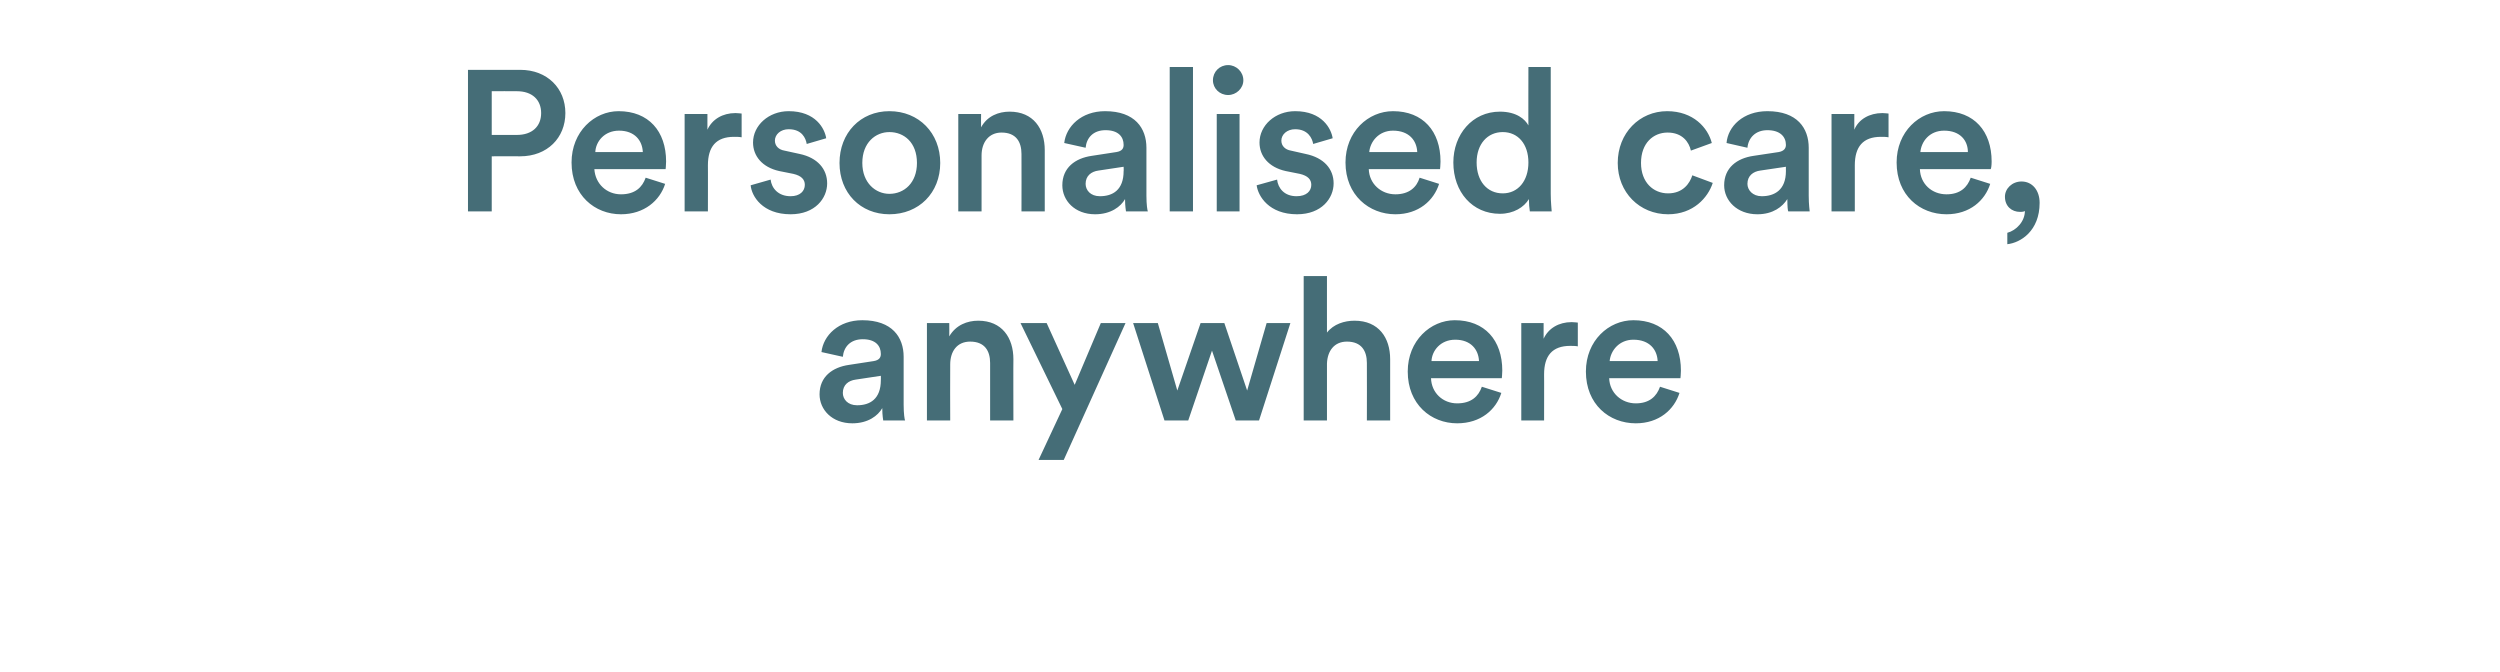
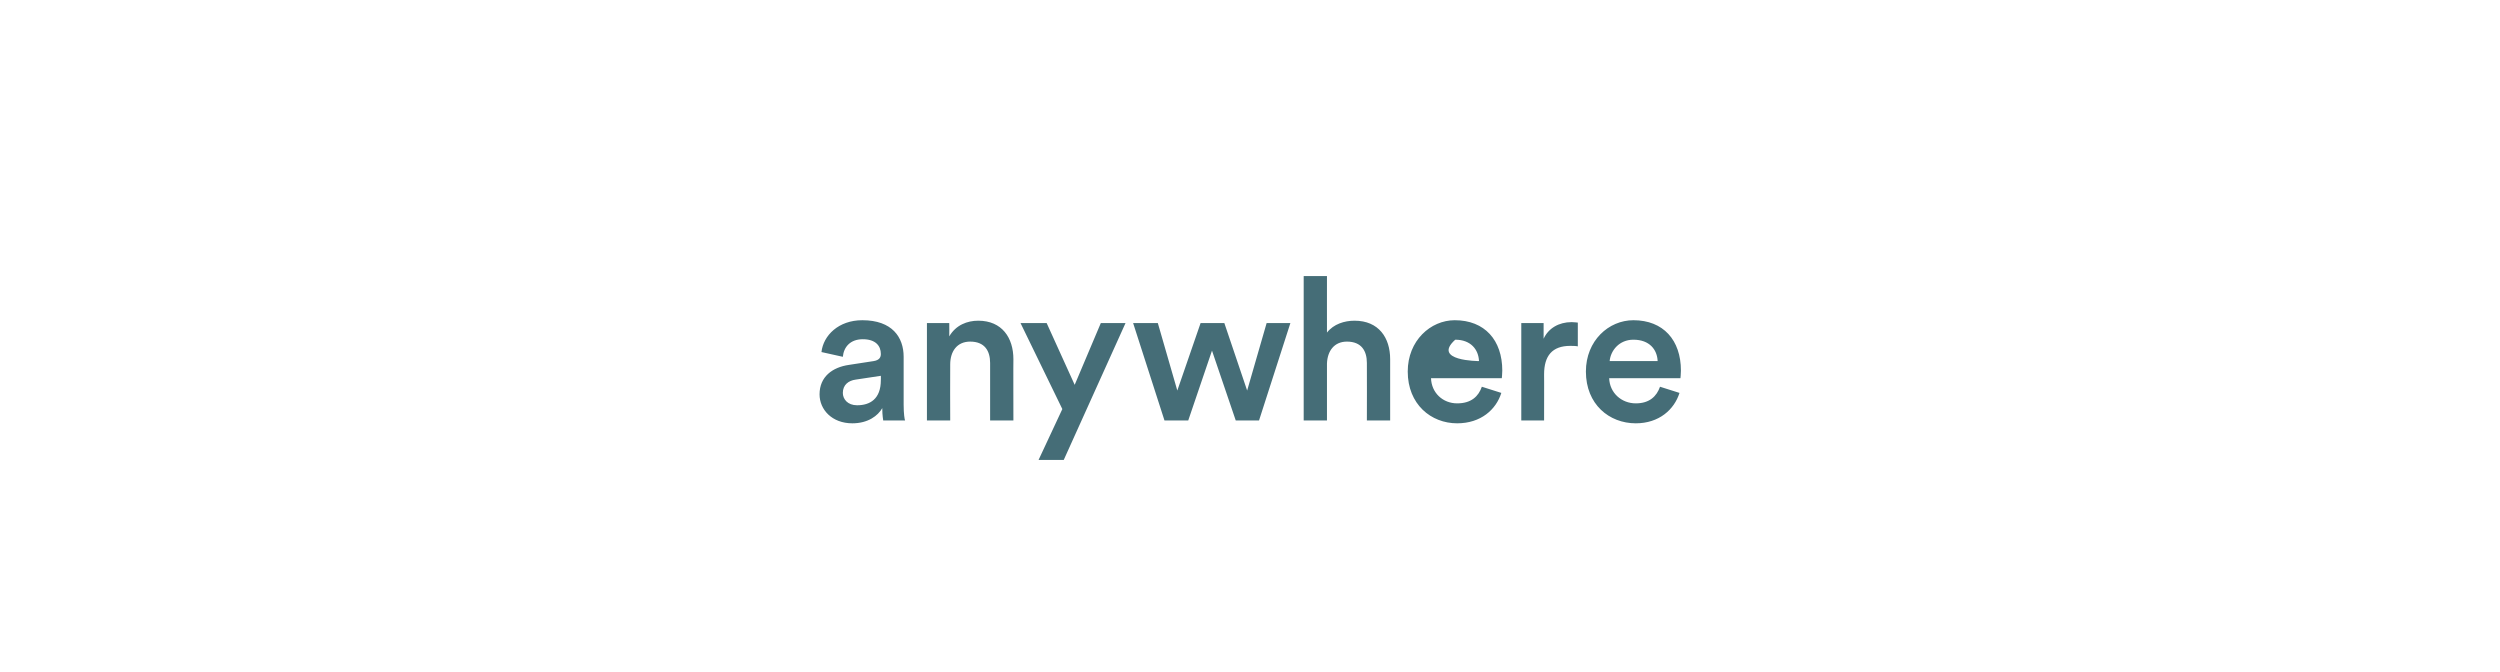
<svg xmlns="http://www.w3.org/2000/svg" version="1.1" width="526.2px" height="141.5px" viewBox="0 -13 526.2 141.5" style="top:-13px">
  <desc>Personalised care, anywhere</desc>
  <defs />
  <g id="Polygon123085">
-     <path d="M 178.7 63.8 C 178.7 63.8 183.9 63 183.9 63 C 185.1 62.8 185.4 62.2 185.4 61.5 C 185.4 59.8 184.3 58.4 181.6 58.4 C 179 58.4 177.6 60 177.4 62.1 C 177.4 62.1 172.9 61.1 172.9 61.1 C 173.3 57.6 176.5 54.4 181.5 54.4 C 187.8 54.4 190.2 58 190.2 62.1 C 190.2 62.1 190.2 72.2 190.2 72.2 C 190.2 74.1 190.4 75.3 190.5 75.5 C 190.5 75.5 185.9 75.5 185.9 75.5 C 185.9 75.4 185.7 74.5 185.7 72.9 C 184.8 74.5 182.7 76.1 179.4 76.1 C 175.1 76.1 172.5 73.2 172.5 70 C 172.5 66.3 175.2 64.3 178.7 63.8 Z M 185.4 67 C 185.43 67.02 185.4 66.1 185.4 66.1 C 185.4 66.1 180.1 66.89 180.1 66.9 C 178.6 67.1 177.4 68 177.4 69.7 C 177.4 71 178.4 72.3 180.4 72.3 C 183.1 72.3 185.4 71 185.4 67 Z M 200 75.5 L 195.1 75.5 L 195.1 55 L 199.8 55 C 199.8 55 199.83 57.78 199.8 57.8 C 201.2 55.4 203.6 54.5 205.9 54.5 C 210.9 54.5 213.3 58.1 213.3 62.6 C 213.27 62.56 213.3 75.5 213.3 75.5 L 208.4 75.5 C 208.4 75.5 208.4 63.4 208.4 63.4 C 208.4 60.9 207.3 58.9 204.2 58.9 C 201.4 58.9 200 61 200 63.7 C 199.96 63.7 200 75.5 200 75.5 Z M 218.6 83.8 L 223.6 73.1 L 214.8 55 L 220.3 55 L 226.2 68 L 231.7 55 L 236.9 55 L 223.9 83.8 L 218.6 83.8 Z M 257.7 55 L 262.5 69.2 L 266.6 55 L 271.6 55 L 265 75.5 L 260.1 75.5 L 255.1 60.8 L 250.1 75.5 L 245.1 75.5 L 238.5 55 L 243.7 55 L 247.8 69.2 L 252.7 55 L 257.7 55 Z M 279.3 75.5 L 274.4 75.5 L 274.4 45.1 L 279.3 45.1 C 279.3 45.1 279.29 57.02 279.3 57 C 280.7 55.2 283 54.5 285.1 54.5 C 290.2 54.5 292.6 58.1 292.6 62.6 C 292.6 62.56 292.6 75.5 292.6 75.5 L 287.7 75.5 C 287.7 75.5 287.73 63.4 287.7 63.4 C 287.7 60.9 286.6 58.9 283.5 58.9 C 280.8 58.9 279.4 60.9 279.3 63.5 C 279.29 63.49 279.3 75.5 279.3 75.5 Z M 311.3 63 C 311.2 60.6 309.6 58.5 306.3 58.5 C 303.2 58.5 301.4 60.8 301.3 63 C 301.3 63 311.3 63 311.3 63 Z M 316 69.7 C 314.9 73.2 311.7 76.1 306.7 76.1 C 301.2 76.1 296.3 72.1 296.3 65.2 C 296.3 58.7 301.1 54.4 306.2 54.4 C 312.5 54.4 316.2 58.6 316.2 65 C 316.2 65.8 316.1 66.5 316.1 66.6 C 316.1 66.6 301.2 66.6 301.2 66.6 C 301.3 69.7 303.7 71.9 306.7 71.9 C 309.7 71.9 311.2 70.4 311.9 68.4 C 311.9 68.4 316 69.7 316 69.7 Z M 332.1 59.9 C 331.6 59.8 331 59.8 330.5 59.8 C 326.7 59.8 325 61.9 325 65.8 C 325.02 65.76 325 75.5 325 75.5 L 320.2 75.5 L 320.2 55 L 324.9 55 C 324.9 55 324.9 58.32 324.9 58.3 C 325.9 56.1 328.1 54.8 330.8 54.8 C 331.4 54.8 331.9 54.9 332.1 54.9 C 332.1 54.9 332.1 59.9 332.1 59.9 Z M 348.9 63 C 348.8 60.6 347.2 58.5 343.8 58.5 C 340.8 58.5 339 60.8 338.8 63 C 338.8 63 348.9 63 348.9 63 Z M 353.5 69.7 C 352.4 73.2 349.2 76.1 344.3 76.1 C 338.7 76.1 333.8 72.1 333.8 65.2 C 333.8 58.7 338.6 54.4 343.8 54.4 C 350.1 54.4 353.8 58.6 353.8 65 C 353.8 65.8 353.7 66.5 353.7 66.6 C 353.7 66.6 338.7 66.6 338.7 66.6 C 338.8 69.7 341.3 71.9 344.3 71.9 C 347.2 71.9 348.7 70.4 349.4 68.4 C 349.4 68.4 353.5 69.7 353.5 69.7 Z " stroke="none" fill="#456d77" />
+     <path d="M 178.7 63.8 C 178.7 63.8 183.9 63 183.9 63 C 185.1 62.8 185.4 62.2 185.4 61.5 C 185.4 59.8 184.3 58.4 181.6 58.4 C 179 58.4 177.6 60 177.4 62.1 C 177.4 62.1 172.9 61.1 172.9 61.1 C 173.3 57.6 176.5 54.4 181.5 54.4 C 187.8 54.4 190.2 58 190.2 62.1 C 190.2 62.1 190.2 72.2 190.2 72.2 C 190.2 74.1 190.4 75.3 190.5 75.5 C 190.5 75.5 185.9 75.5 185.9 75.5 C 185.9 75.4 185.7 74.5 185.7 72.9 C 184.8 74.5 182.7 76.1 179.4 76.1 C 175.1 76.1 172.5 73.2 172.5 70 C 172.5 66.3 175.2 64.3 178.7 63.8 Z M 185.4 67 C 185.43 67.02 185.4 66.1 185.4 66.1 C 185.4 66.1 180.1 66.89 180.1 66.9 C 178.6 67.1 177.4 68 177.4 69.7 C 177.4 71 178.4 72.3 180.4 72.3 C 183.1 72.3 185.4 71 185.4 67 Z M 200 75.5 L 195.1 75.5 L 195.1 55 L 199.8 55 C 199.8 55 199.83 57.78 199.8 57.8 C 201.2 55.4 203.6 54.5 205.9 54.5 C 210.9 54.5 213.3 58.1 213.3 62.6 C 213.27 62.56 213.3 75.5 213.3 75.5 L 208.4 75.5 C 208.4 75.5 208.4 63.4 208.4 63.4 C 208.4 60.9 207.3 58.9 204.2 58.9 C 201.4 58.9 200 61 200 63.7 C 199.96 63.7 200 75.5 200 75.5 Z M 218.6 83.8 L 223.6 73.1 L 214.8 55 L 220.3 55 L 226.2 68 L 231.7 55 L 236.9 55 L 223.9 83.8 L 218.6 83.8 Z M 257.7 55 L 262.5 69.2 L 266.6 55 L 271.6 55 L 265 75.5 L 260.1 75.5 L 255.1 60.8 L 250.1 75.5 L 245.1 75.5 L 238.5 55 L 243.7 55 L 247.8 69.2 L 252.7 55 L 257.7 55 Z M 279.3 75.5 L 274.4 75.5 L 274.4 45.1 L 279.3 45.1 C 279.3 45.1 279.29 57.02 279.3 57 C 280.7 55.2 283 54.5 285.1 54.5 C 290.2 54.5 292.6 58.1 292.6 62.6 C 292.6 62.56 292.6 75.5 292.6 75.5 L 287.7 75.5 C 287.7 75.5 287.73 63.4 287.7 63.4 C 287.7 60.9 286.6 58.9 283.5 58.9 C 280.8 58.9 279.4 60.9 279.3 63.5 C 279.29 63.49 279.3 75.5 279.3 75.5 Z M 311.3 63 C 311.2 60.6 309.6 58.5 306.3 58.5 C 301.3 63 311.3 63 311.3 63 Z M 316 69.7 C 314.9 73.2 311.7 76.1 306.7 76.1 C 301.2 76.1 296.3 72.1 296.3 65.2 C 296.3 58.7 301.1 54.4 306.2 54.4 C 312.5 54.4 316.2 58.6 316.2 65 C 316.2 65.8 316.1 66.5 316.1 66.6 C 316.1 66.6 301.2 66.6 301.2 66.6 C 301.3 69.7 303.7 71.9 306.7 71.9 C 309.7 71.9 311.2 70.4 311.9 68.4 C 311.9 68.4 316 69.7 316 69.7 Z M 332.1 59.9 C 331.6 59.8 331 59.8 330.5 59.8 C 326.7 59.8 325 61.9 325 65.8 C 325.02 65.76 325 75.5 325 75.5 L 320.2 75.5 L 320.2 55 L 324.9 55 C 324.9 55 324.9 58.32 324.9 58.3 C 325.9 56.1 328.1 54.8 330.8 54.8 C 331.4 54.8 331.9 54.9 332.1 54.9 C 332.1 54.9 332.1 59.9 332.1 59.9 Z M 348.9 63 C 348.8 60.6 347.2 58.5 343.8 58.5 C 340.8 58.5 339 60.8 338.8 63 C 338.8 63 348.9 63 348.9 63 Z M 353.5 69.7 C 352.4 73.2 349.2 76.1 344.3 76.1 C 338.7 76.1 333.8 72.1 333.8 65.2 C 333.8 58.7 338.6 54.4 343.8 54.4 C 350.1 54.4 353.8 58.6 353.8 65 C 353.8 65.8 353.7 66.5 353.7 66.6 C 353.7 66.6 338.7 66.6 338.7 66.6 C 338.8 69.7 341.3 71.9 344.3 71.9 C 347.2 71.9 348.7 70.4 349.4 68.4 C 349.4 68.4 353.5 69.7 353.5 69.7 Z " stroke="none" fill="#456d77" />
  </g>
  <g id="Polygon123084">
-     <path d="M 108.8 15.4 C 112 15.4 113.9 13.6 113.9 10.8 C 113.9 8 112 6.2 108.8 6.2 C 108.78 6.17 103.5 6.2 103.5 6.2 L 103.5 15.4 C 103.5 15.4 108.78 15.41 108.8 15.4 Z M 103.5 19.9 L 103.5 31.5 L 98.5 31.5 L 98.5 1.7 C 98.5 1.7 109.53 1.72 109.5 1.7 C 115.2 1.7 119 5.6 119 10.8 C 119 16 115.2 19.9 109.5 19.9 C 109.53 19.87 103.5 19.9 103.5 19.9 Z M 135.3 19 C 135.2 16.6 133.6 14.5 130.3 14.5 C 127.2 14.5 125.4 16.8 125.3 19 C 125.3 19 135.3 19 135.3 19 Z M 140 25.7 C 138.9 29.2 135.6 32.1 130.7 32.1 C 125.2 32.1 120.3 28.1 120.3 21.2 C 120.3 14.7 125.1 10.4 130.2 10.4 C 136.5 10.4 140.2 14.6 140.2 21 C 140.2 21.8 140.1 22.5 140.1 22.6 C 140.1 22.6 125.1 22.6 125.1 22.6 C 125.3 25.7 127.7 27.9 130.7 27.9 C 133.7 27.9 135.2 26.4 135.9 24.4 C 135.9 24.4 140 25.7 140 25.7 Z M 156.1 15.9 C 155.6 15.8 155 15.8 154.5 15.8 C 150.7 15.8 149 17.9 149 21.8 C 149.02 21.76 149 31.5 149 31.5 L 144.1 31.5 L 144.1 11 L 148.9 11 C 148.9 11 148.89 14.32 148.9 14.3 C 149.9 12.1 152.1 10.8 154.8 10.8 C 155.4 10.8 155.9 10.9 156.1 10.9 C 156.1 10.9 156.1 15.9 156.1 15.9 Z M 162.2 24.8 C 162.4 26.6 163.8 28.3 166.4 28.3 C 168.4 28.3 169.4 27.2 169.4 25.9 C 169.4 24.8 168.7 24 167 23.6 C 167 23.6 164 23 164 23 C 160.4 22.2 158.5 19.8 158.5 17 C 158.5 13.4 161.8 10.4 166 10.4 C 171.7 10.4 173.6 14.1 173.9 16.1 C 173.9 16.1 169.8 17.3 169.8 17.3 C 169.6 16.1 168.8 14.2 166 14.2 C 164.3 14.2 163.1 15.3 163.1 16.6 C 163.1 17.7 163.9 18.5 165.1 18.7 C 165.1 18.7 168.3 19.4 168.3 19.4 C 172.1 20.2 174.1 22.6 174.1 25.6 C 174.1 28.7 171.6 32.1 166.4 32.1 C 160.5 32.1 158.2 28.3 158 26 C 158 26 162.2 24.8 162.2 24.8 Z M 193 21.3 C 193 17 190.3 14.8 187.2 14.8 C 184.3 14.8 181.5 17 181.5 21.3 C 181.5 25.5 184.3 27.8 187.2 27.8 C 190.3 27.8 193 25.5 193 21.3 Z M 197.9 21.3 C 197.9 27.6 193.4 32.1 187.2 32.1 C 181.1 32.1 176.7 27.6 176.7 21.3 C 176.7 15 181.1 10.4 187.2 10.4 C 193.4 10.4 197.9 15 197.9 21.3 Z M 206.6 31.5 L 201.7 31.5 L 201.7 11 L 206.5 11 C 206.5 11 206.46 13.78 206.5 13.8 C 207.8 11.4 210.2 10.5 212.5 10.5 C 217.5 10.5 219.9 14.1 219.9 18.6 C 219.9 18.56 219.9 31.5 219.9 31.5 L 215 31.5 C 215 31.5 215.03 19.4 215 19.4 C 215 16.9 213.9 14.9 210.8 14.9 C 208.1 14.9 206.6 17 206.6 19.7 C 206.59 19.7 206.6 31.5 206.6 31.5 Z M 229.8 19.8 C 229.8 19.8 235 19 235 19 C 236.2 18.8 236.5 18.2 236.5 17.5 C 236.5 15.8 235.4 14.4 232.7 14.4 C 230.1 14.4 228.7 16 228.5 18.1 C 228.5 18.1 224 17.1 224 17.1 C 224.4 13.6 227.6 10.4 232.6 10.4 C 238.9 10.4 241.3 14 241.3 18.1 C 241.3 18.1 241.3 28.2 241.3 28.2 C 241.3 30.1 241.5 31.3 241.6 31.5 C 241.6 31.5 237 31.5 237 31.5 C 237 31.4 236.8 30.5 236.8 28.9 C 235.9 30.5 233.8 32.1 230.5 32.1 C 226.2 32.1 223.6 29.2 223.6 26 C 223.6 22.3 226.3 20.3 229.8 19.8 Z M 236.5 23 C 236.54 23.02 236.5 22.1 236.5 22.1 C 236.5 22.1 231.2 22.89 231.2 22.9 C 229.7 23.1 228.5 24 228.5 25.7 C 228.5 27 229.5 28.3 231.5 28.3 C 234.2 28.3 236.5 27 236.5 23 Z M 246.2 31.5 L 246.2 1.1 L 251.1 1.1 L 251.1 31.5 L 246.2 31.5 Z M 256.1 31.5 L 256.1 11 L 260.9 11 L 260.9 31.5 L 256.1 31.5 Z M 258.5 0.7 C 260.2 0.7 261.7 2.1 261.7 3.9 C 261.7 5.6 260.2 7 258.5 7 C 256.7 7 255.3 5.6 255.3 3.9 C 255.3 2.1 256.7 0.7 258.5 0.7 Z M 268.8 24.8 C 269 26.6 270.3 28.3 272.9 28.3 C 275 28.3 276 27.2 276 25.9 C 276 24.8 275.3 24 273.6 23.6 C 273.6 23.6 270.6 23 270.6 23 C 267 22.2 265.1 19.8 265.1 17 C 265.1 13.4 268.4 10.4 272.6 10.4 C 278.3 10.4 280.2 14.1 280.5 16.1 C 280.5 16.1 276.4 17.3 276.4 17.3 C 276.2 16.1 275.3 14.2 272.6 14.2 C 270.9 14.2 269.7 15.3 269.7 16.6 C 269.7 17.7 270.5 18.5 271.7 18.7 C 271.7 18.7 274.8 19.4 274.8 19.4 C 278.7 20.2 280.7 22.6 280.7 25.6 C 280.7 28.7 278.2 32.1 273 32.1 C 267.1 32.1 264.8 28.3 264.5 26 C 264.5 26 268.8 24.8 268.8 24.8 Z M 298.3 19 C 298.2 16.6 296.6 14.5 293.2 14.5 C 290.2 14.5 288.4 16.8 288.2 19 C 288.2 19 298.3 19 298.3 19 Z M 302.9 25.7 C 301.8 29.2 298.6 32.1 293.7 32.1 C 288.2 32.1 283.2 28.1 283.2 21.2 C 283.2 14.7 288 10.4 293.2 10.4 C 299.5 10.4 303.2 14.6 303.2 21 C 303.2 21.8 303.1 22.5 303.1 22.6 C 303.1 22.6 288.1 22.6 288.1 22.6 C 288.2 25.7 290.7 27.9 293.7 27.9 C 296.6 27.9 298.2 26.4 298.8 24.4 C 298.8 24.4 302.9 25.7 302.9 25.7 Z M 316.3 27.7 C 319.5 27.7 321.7 25.1 321.7 21.2 C 321.7 17.3 319.5 14.8 316.3 14.8 C 313.1 14.8 310.8 17.3 310.8 21.2 C 310.8 25.1 313 27.7 316.3 27.7 Z M 326.4 27.8 C 326.4 29.6 326.6 31.2 326.6 31.5 C 326.6 31.5 322 31.5 322 31.5 C 321.9 31 321.8 29.7 321.8 28.9 C 320.8 30.6 318.6 32 315.7 32 C 309.9 32 305.9 27.4 305.9 21.2 C 305.9 15.3 309.9 10.5 315.7 10.5 C 319.2 10.5 321 12.1 321.7 13.4 C 321.67 13.44 321.7 1.1 321.7 1.1 L 326.4 1.1 C 326.4 1.1 326.42 27.76 326.4 27.8 Z M 345.4 21.3 C 345.4 25.4 348 27.7 351.1 27.7 C 354.3 27.7 355.7 25.5 356.2 23.9 C 356.2 23.9 360.5 25.5 360.5 25.5 C 359.5 28.6 356.4 32.1 351.1 32.1 C 345.1 32.1 340.5 27.5 340.5 21.3 C 340.5 15 345.1 10.4 350.9 10.4 C 356.4 10.4 359.5 13.9 360.3 17.1 C 360.3 17.1 355.9 18.7 355.9 18.7 C 355.5 16.9 354.1 14.9 351 14.9 C 348 14.9 345.4 17.1 345.4 21.3 Z M 369.1 19.8 C 369.1 19.8 374.4 19 374.4 19 C 375.5 18.8 375.9 18.2 375.9 17.5 C 375.9 15.8 374.7 14.4 372 14.4 C 369.5 14.4 368 16 367.8 18.1 C 367.8 18.1 363.4 17.1 363.4 17.1 C 363.7 13.6 366.9 10.4 372 10.4 C 378.3 10.4 380.7 14 380.7 18.1 C 380.7 18.1 380.7 28.2 380.7 28.2 C 380.7 30.1 380.9 31.3 380.9 31.5 C 380.9 31.5 376.4 31.5 376.4 31.5 C 376.3 31.4 376.2 30.5 376.2 28.9 C 375.2 30.5 373.2 32.1 369.9 32.1 C 365.6 32.1 362.9 29.2 362.9 26 C 362.9 22.3 365.6 20.3 369.1 19.8 Z M 375.9 23 C 375.88 23.02 375.9 22.1 375.9 22.1 C 375.9 22.1 370.55 22.89 370.5 22.9 C 369 23.1 367.8 24 367.8 25.7 C 367.8 27 368.9 28.3 370.8 28.3 C 373.5 28.3 375.9 27 375.9 23 Z M 397.5 15.9 C 397 15.8 396.4 15.8 395.9 15.8 C 392.1 15.8 390.4 17.9 390.4 21.8 C 390.41 21.76 390.4 31.5 390.4 31.5 L 385.5 31.5 L 385.5 11 L 390.3 11 C 390.3 11 390.28 14.32 390.3 14.3 C 391.2 12.1 393.5 10.8 396.2 10.8 C 396.8 10.8 397.3 10.9 397.5 10.9 C 397.5 10.9 397.5 15.9 397.5 15.9 Z M 414.2 19 C 414.2 16.6 412.6 14.5 409.2 14.5 C 406.1 14.5 404.4 16.8 404.2 19 C 404.2 19 414.2 19 414.2 19 Z M 418.9 25.7 C 417.8 29.2 414.6 32.1 409.7 32.1 C 404.1 32.1 399.2 28.1 399.2 21.2 C 399.2 14.7 404 10.4 409.2 10.4 C 415.5 10.4 419.2 14.6 419.2 21 C 419.2 21.8 419.1 22.5 419 22.6 C 419 22.6 404.1 22.6 404.1 22.6 C 404.2 25.7 406.6 27.9 409.7 27.9 C 412.6 27.9 414.1 26.4 414.8 24.4 C 414.8 24.4 418.9 25.7 418.9 25.7 Z M 425.5 25.2 C 427.7 25.2 429.3 27 429.3 29.7 C 429.3 35.6 425.3 38.1 422.5 38.4 C 422.5 38.4 422.5 36 422.5 36 C 424.4 35.5 426.2 33.6 426.2 31.4 C 426.1 31.5 425.8 31.6 425.2 31.6 C 423.4 31.6 422 30.4 422 28.4 C 422 26.7 423.5 25.2 425.5 25.2 Z " stroke="none" fill="#456d77" />
-   </g>
+     </g>
</svg>